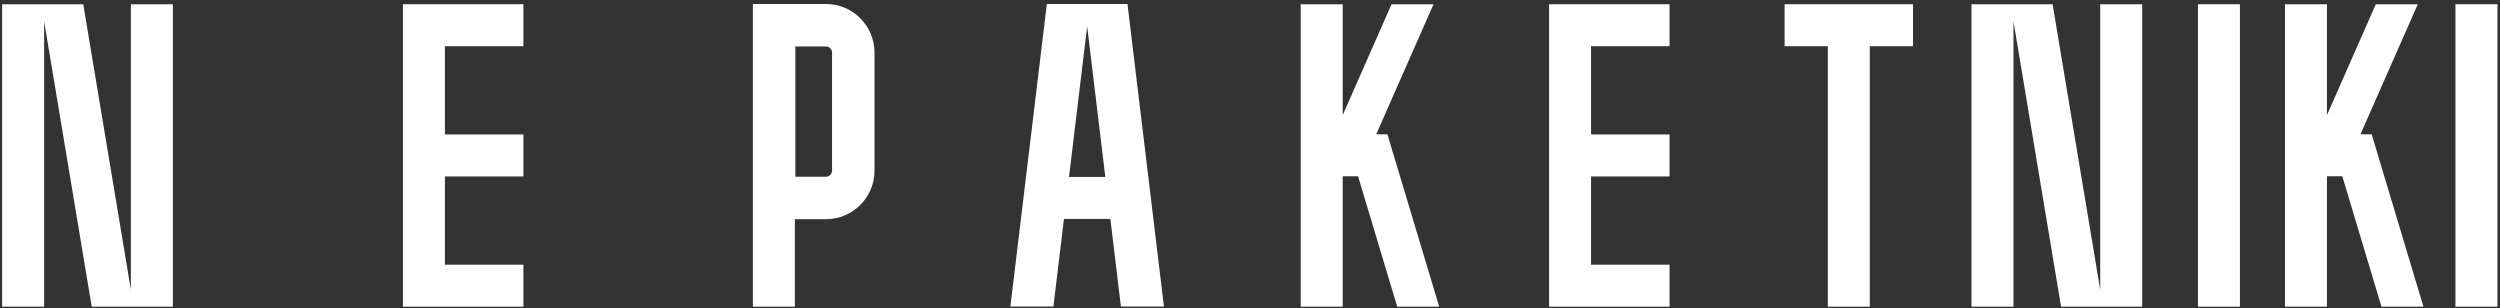
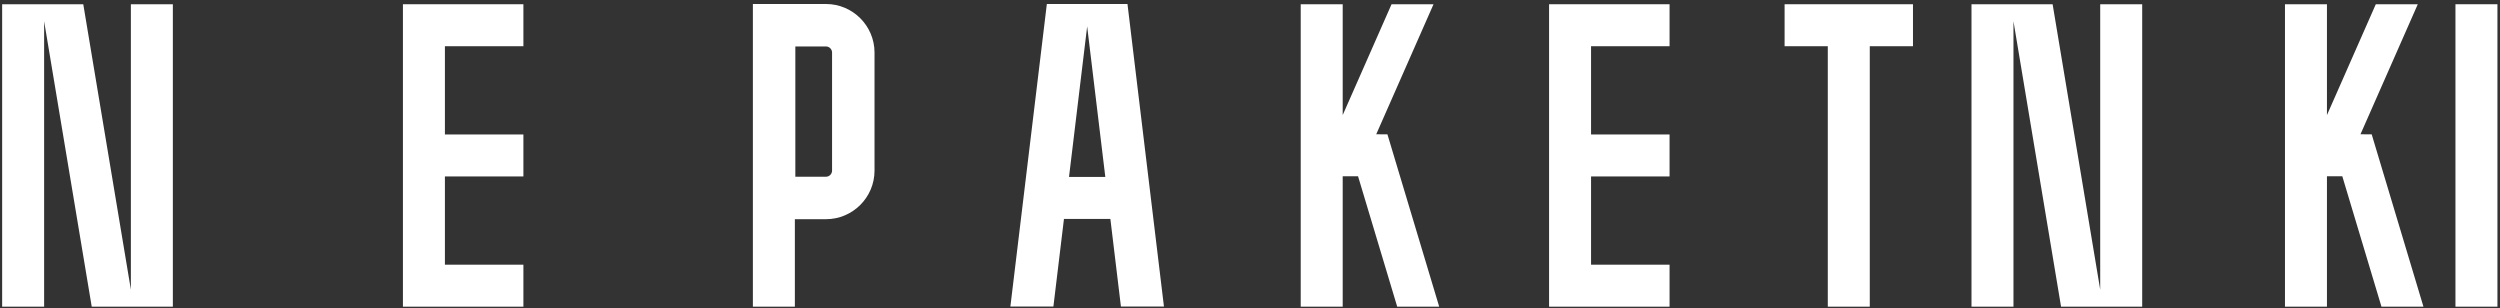
<svg xmlns="http://www.w3.org/2000/svg" width="568" height="70" viewBox="0 0 568 70" fill="none">
  <rect x="0" y="0" width="568" height="70" fill="#333333" stroke="none" />
  <path d="M313.528 30.527V30.511H312.676L325.697 0.964H316.16L305.061 26.148V0.964H295.523V30.511V40.048V69.675H305.061V40.048H308.472H308.548L317.445 69.676H326.984L315.225 30.527H313.528Z" fill="white" />
  <path d="M29.735 65.819L18.92 0.964H10.025H9.383H0.488V69.676H10.025V4.821L20.84 69.676H29.735H30.377H39.272V0.964H29.735V65.819Z" fill="white" />
  <path d="M477.168 65.819L466.355 0.964H457.46H456.817H447.923V69.676H457.46V4.821L468.273 69.676H477.168H477.812H486.707V0.964H477.168V65.819Z" fill="white" />
-   <path d="M508.912 0.964H499.375V69.676H508.912V0.964Z" fill="white" />
  <path d="M567.417 0.964H557.88V69.676H567.417V0.964Z" fill="white" />
  <path d="M187.66 0.909H171.055V69.676H180.592V49.799H187.66C193.744 49.799 198.692 44.849 198.692 38.767V11.943C198.692 5.859 193.743 0.909 187.66 0.909ZM189.045 38.765C189.045 39.529 188.424 40.151 187.66 40.151H180.701V10.556H187.66C188.424 10.556 189.045 11.177 189.045 11.941V38.765Z" fill="white" />
  <path d="M101.083 0.964H91.545V10.501V30.551V40.088V60.137V69.675V69.676H118.917V60.137H101.083V40.088H118.917V30.551H101.083V10.501H118.917V0.964H101.083Z" fill="white" />
  <path d="M361.488 0.964H351.951V10.501V30.551V40.088V60.137V69.675V69.676H379.323V60.137H361.488V40.088H379.323V30.551H361.488V10.501H379.323V0.964H361.488Z" fill="white" />
  <path d="M424.812 0.964H415.275H405.459V10.501H415.275V69.675H424.812V10.501H434.628V0.964H424.812Z" fill="white" />
  <path d="M252.276 49.743L254.676 69.652H264.449L256.163 0.905H237.844L229.557 69.652H239.331L241.731 49.743H252.277H252.276ZM247.003 5.995L251.127 40.204H242.879L247.003 5.995Z" fill="white" />
  <path d="M537.152 30.527V30.511H536.299L549.321 0.964H539.783L528.684 26.148V0.964H519.147V30.511V40.048V69.675H528.684V40.048H532.096H532.172L541.069 69.676H550.607L538.849 30.527H537.152Z" fill="white" />
</svg>